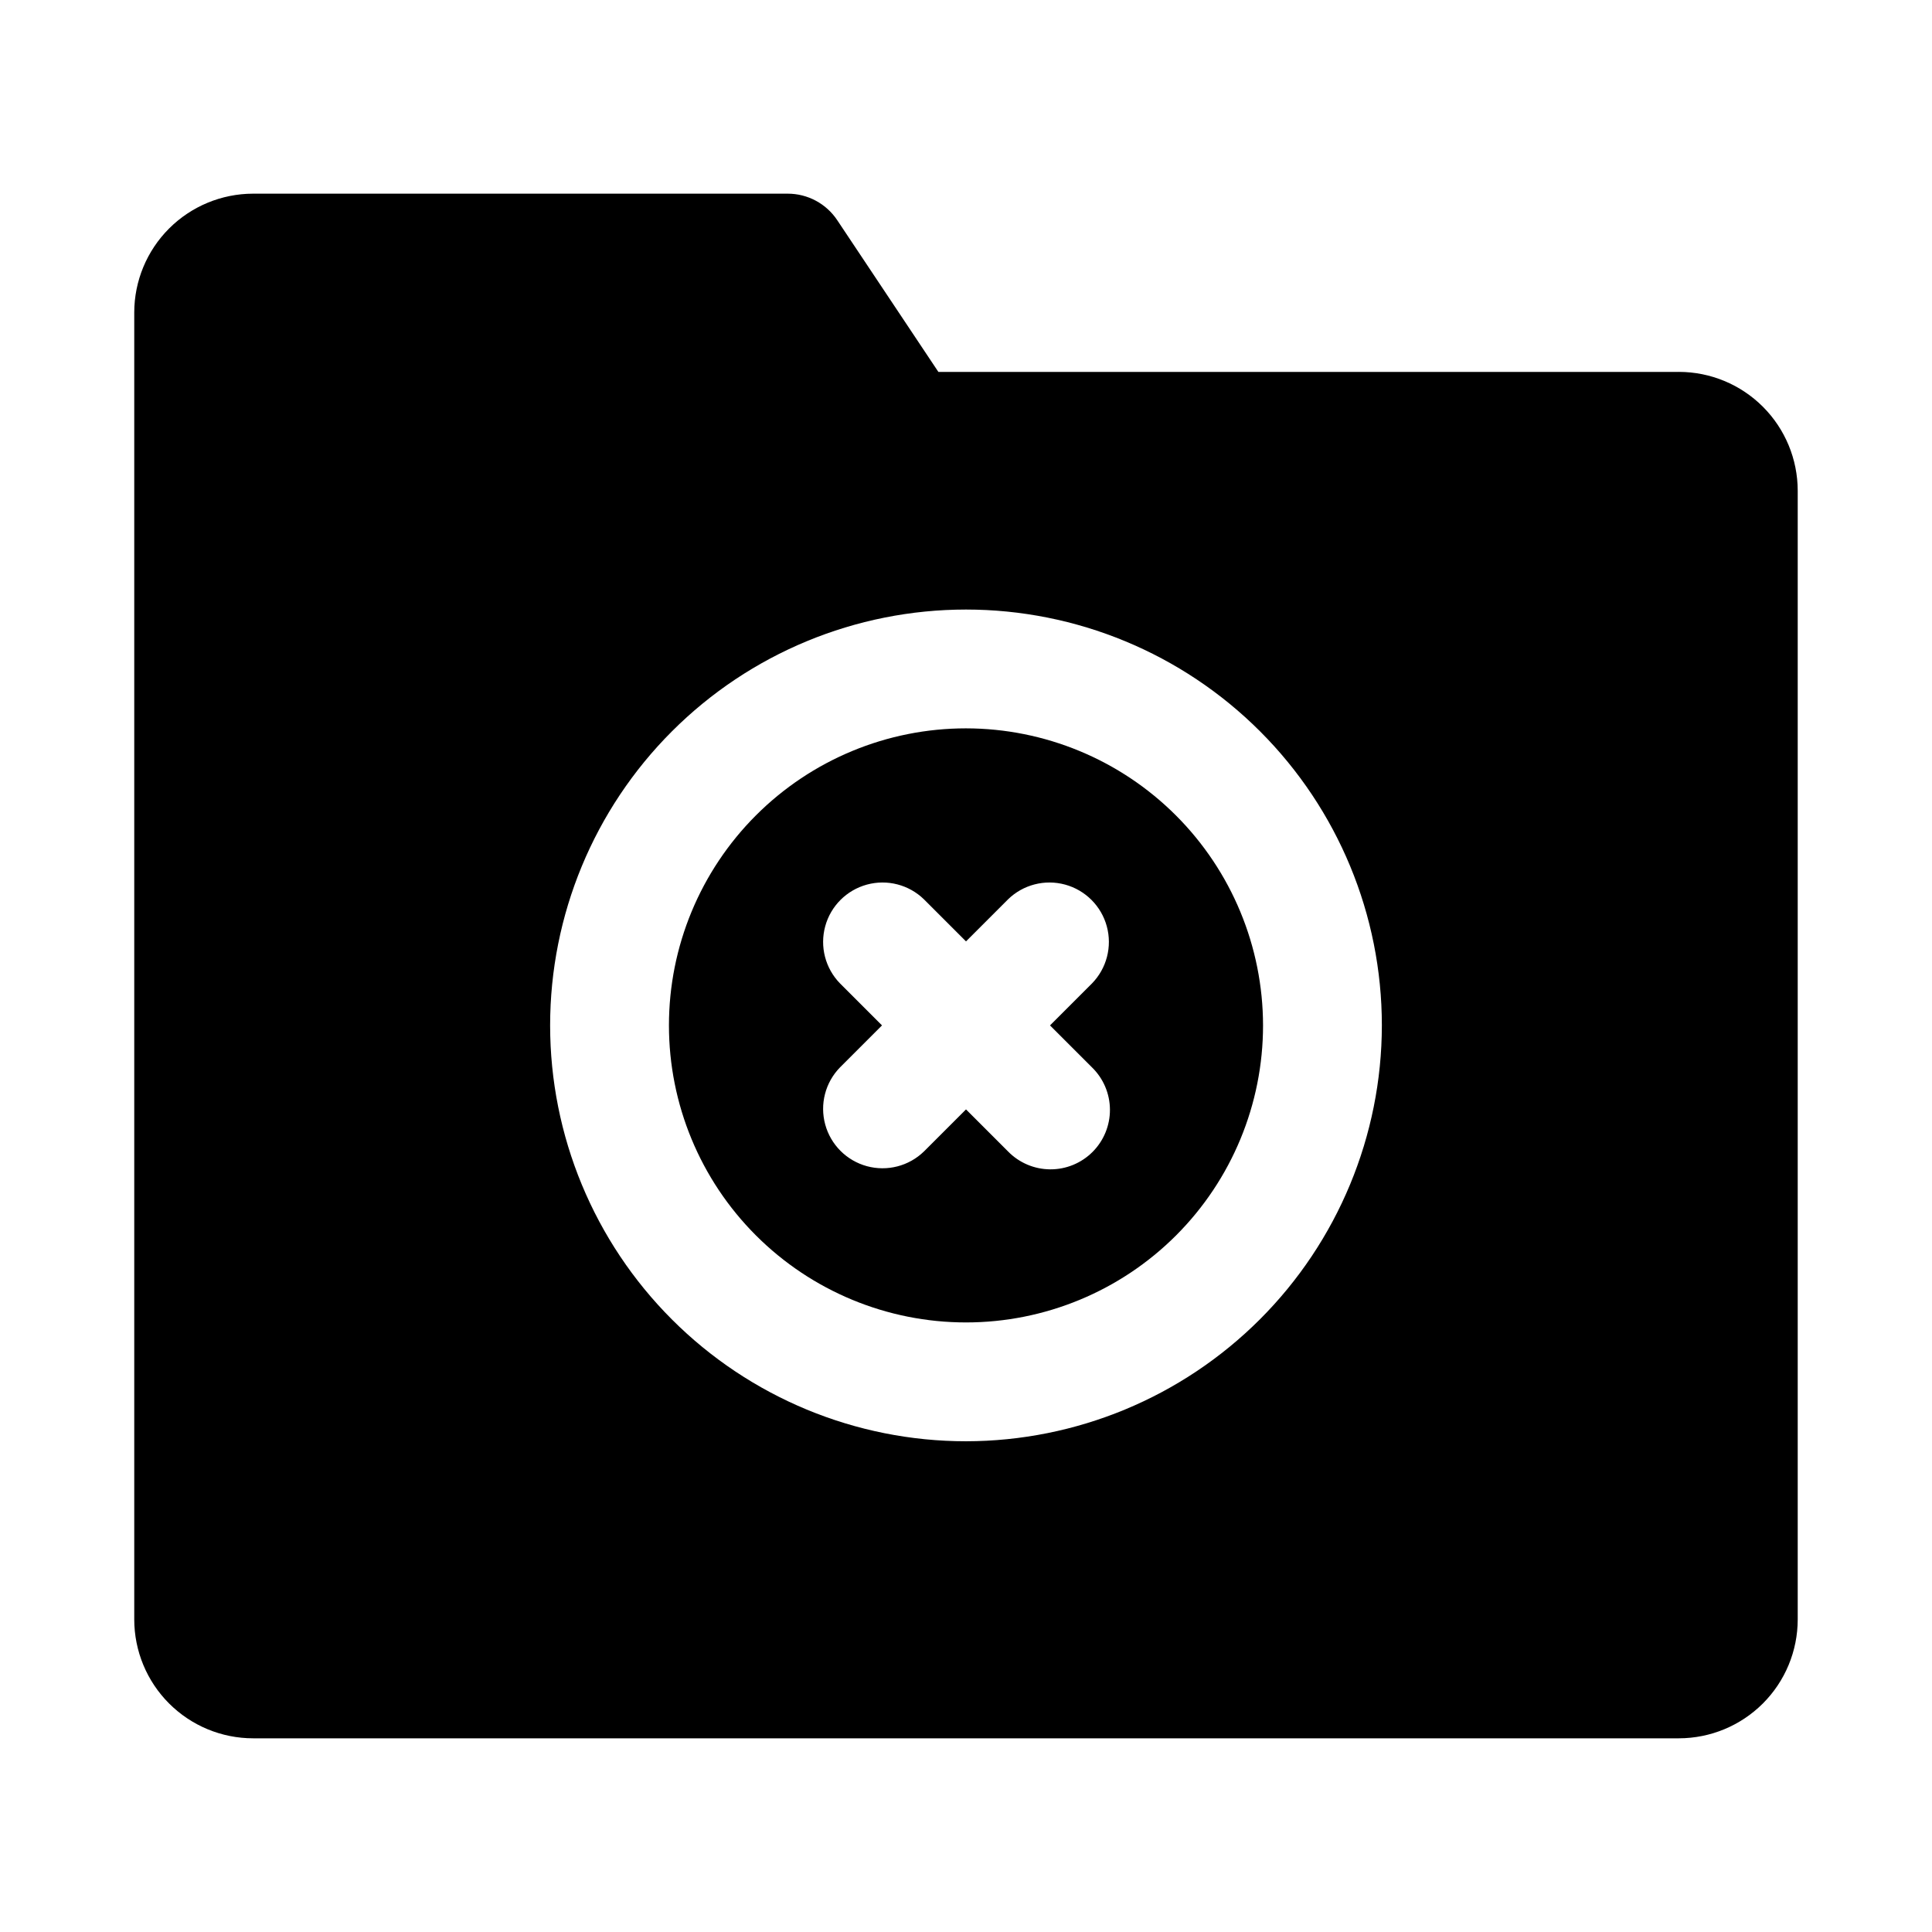
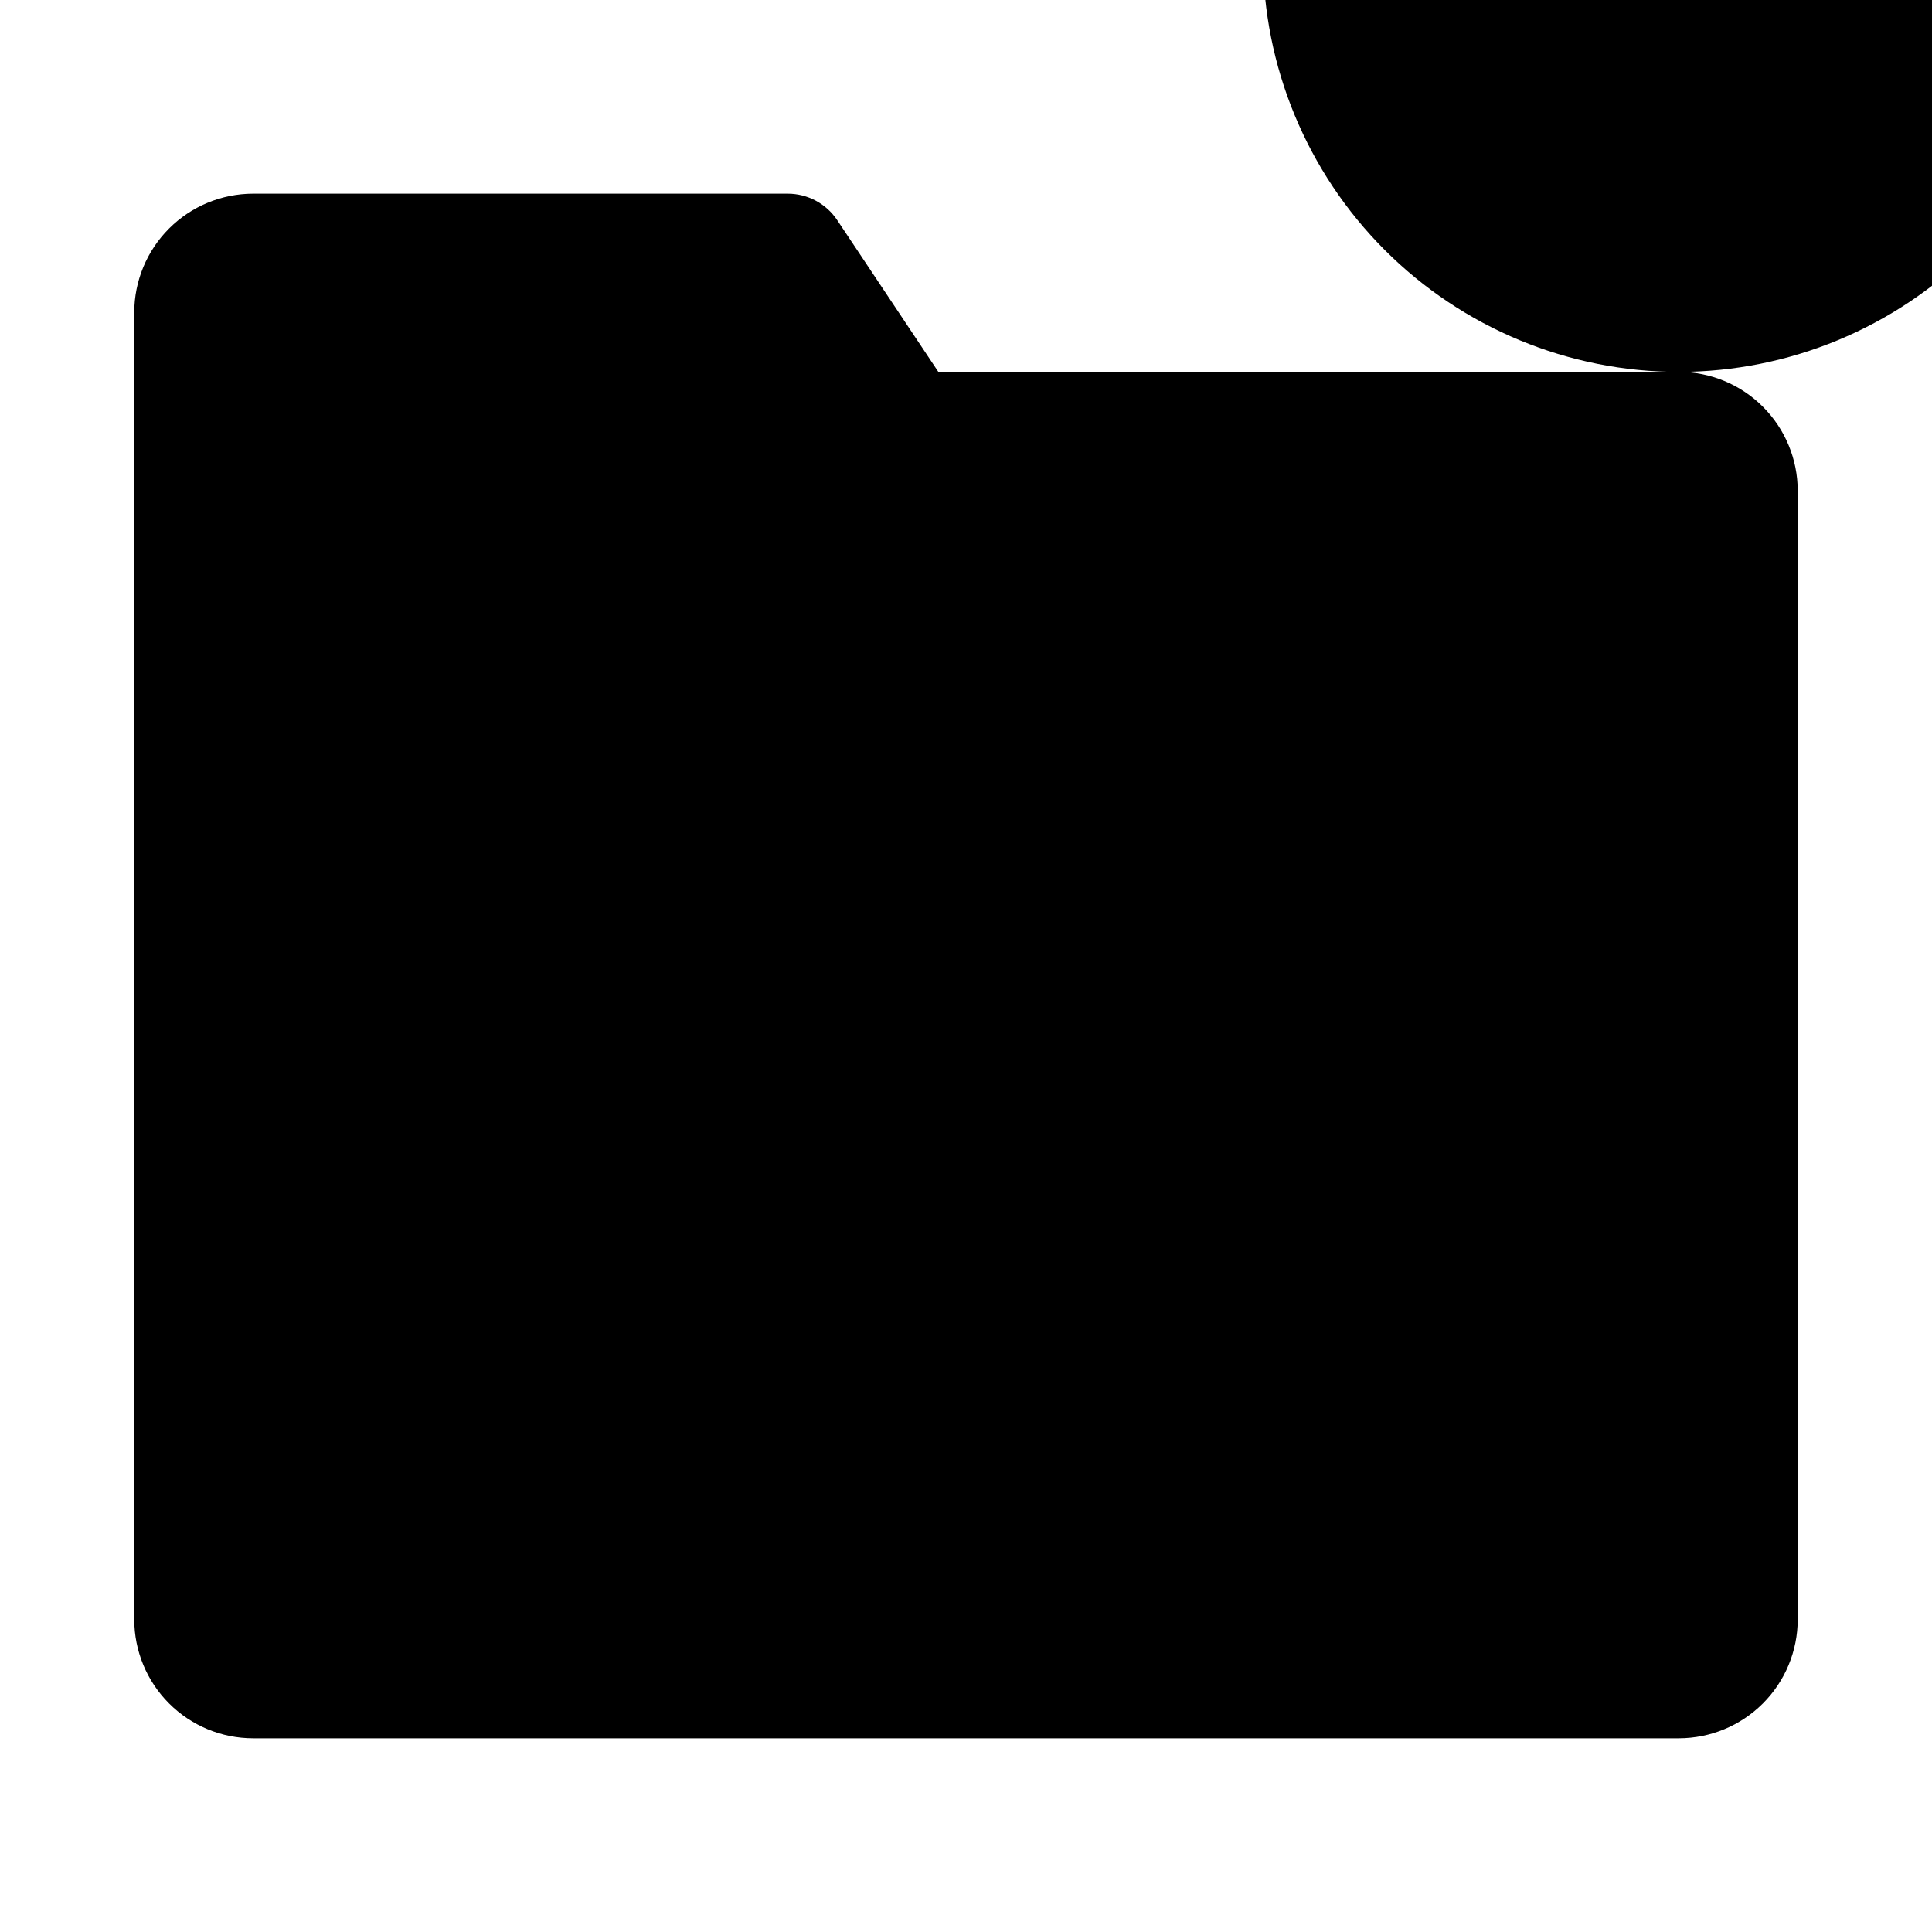
<svg xmlns="http://www.w3.org/2000/svg" fill="#000000" width="800px" height="800px" version="1.1" viewBox="144 144 512 512">
  <g>
-     <path d="m400 337.02c-20.879 0-40.902 8.293-55.664 23.055-14.766 14.766-23.059 34.785-23.059 55.664 0 20.879 8.293 40.902 23.059 55.664 14.762 14.762 34.785 23.055 55.664 23.055 20.875 0 40.898-8.293 55.664-23.055 14.762-14.762 23.055-34.785 23.055-55.664-0.023-20.871-8.328-40.879-23.082-55.637-14.758-14.758-34.77-23.059-55.637-23.082zm33.395 89.852c3.012 2.938 4.727 6.961 4.75 11.172 0.027 4.211-1.633 8.254-4.609 11.23-2.977 2.981-7.023 4.641-11.234 4.613-4.207-0.027-8.23-1.738-11.172-4.754l-11.129-11.129-11.133 11.133v-0.004c-3.992 3.894-9.75 5.383-15.129 3.918-5.383-1.465-9.586-5.672-11.051-11.051-1.469-5.383 0.023-11.137 3.918-15.129l11.133-11.133-11.133-11.133v0.004c-3.894-3.996-5.387-9.75-3.918-15.133 1.465-5.379 5.668-9.582 11.051-11.051 5.379-1.465 11.137 0.023 15.129 3.918l11.133 11.133 11.133-11.133h-0.004c3.992-3.894 9.75-5.383 15.129-3.918 5.383 1.469 9.586 5.672 11.051 11.051 1.469 5.383-0.023 11.137-3.914 15.133l-11.133 11.133z" />
-     <path d="m588.93 242.56h-196.25l-26.812-40.223c-2.922-4.379-7.836-7.012-13.102-7.012h-141.7c-8.348 0.012-16.352 3.332-22.258 9.234-5.902 5.902-9.223 13.906-9.23 22.254v346.37c0.008 8.348 3.328 16.352 9.23 22.254 5.906 5.906 13.91 9.227 22.258 9.234h377.86c8.348-0.012 16.352-3.332 22.258-9.234 5.902-5.902 9.223-13.906 9.23-22.254v-299.14c-0.008-8.348-3.328-16.352-9.23-22.254-5.906-5.906-13.91-9.227-22.258-9.234zm-188.93 283.39c-29.23 0-57.262-11.609-77.93-32.277-20.668-20.668-32.281-48.699-32.281-77.93 0-29.23 11.613-57.262 32.281-77.93 20.668-20.668 48.699-32.277 77.93-32.277 29.227 0 57.258 11.609 77.926 32.277s32.281 48.699 32.281 77.93c-0.031 29.219-11.656 57.23-32.316 77.895-20.66 20.66-48.672 32.281-77.891 32.312z" />
+     <path d="m588.93 242.56h-196.25l-26.812-40.223c-2.922-4.379-7.836-7.012-13.102-7.012h-141.7c-8.348 0.012-16.352 3.332-22.258 9.234-5.902 5.902-9.223 13.906-9.23 22.254v346.37c0.008 8.348 3.328 16.352 9.23 22.254 5.906 5.906 13.91 9.227 22.258 9.234h377.86c8.348-0.012 16.352-3.332 22.258-9.234 5.902-5.902 9.223-13.906 9.23-22.254v-299.14c-0.008-8.348-3.328-16.352-9.23-22.254-5.906-5.906-13.91-9.227-22.258-9.234zc-29.23 0-57.262-11.609-77.93-32.277-20.668-20.668-32.281-48.699-32.281-77.93 0-29.23 11.613-57.262 32.281-77.93 20.668-20.668 48.699-32.277 77.93-32.277 29.227 0 57.258 11.609 77.926 32.277s32.281 48.699 32.281 77.93c-0.031 29.219-11.656 57.23-32.316 77.895-20.66 20.66-48.672 32.281-77.891 32.312z" />
  </g>
</svg>